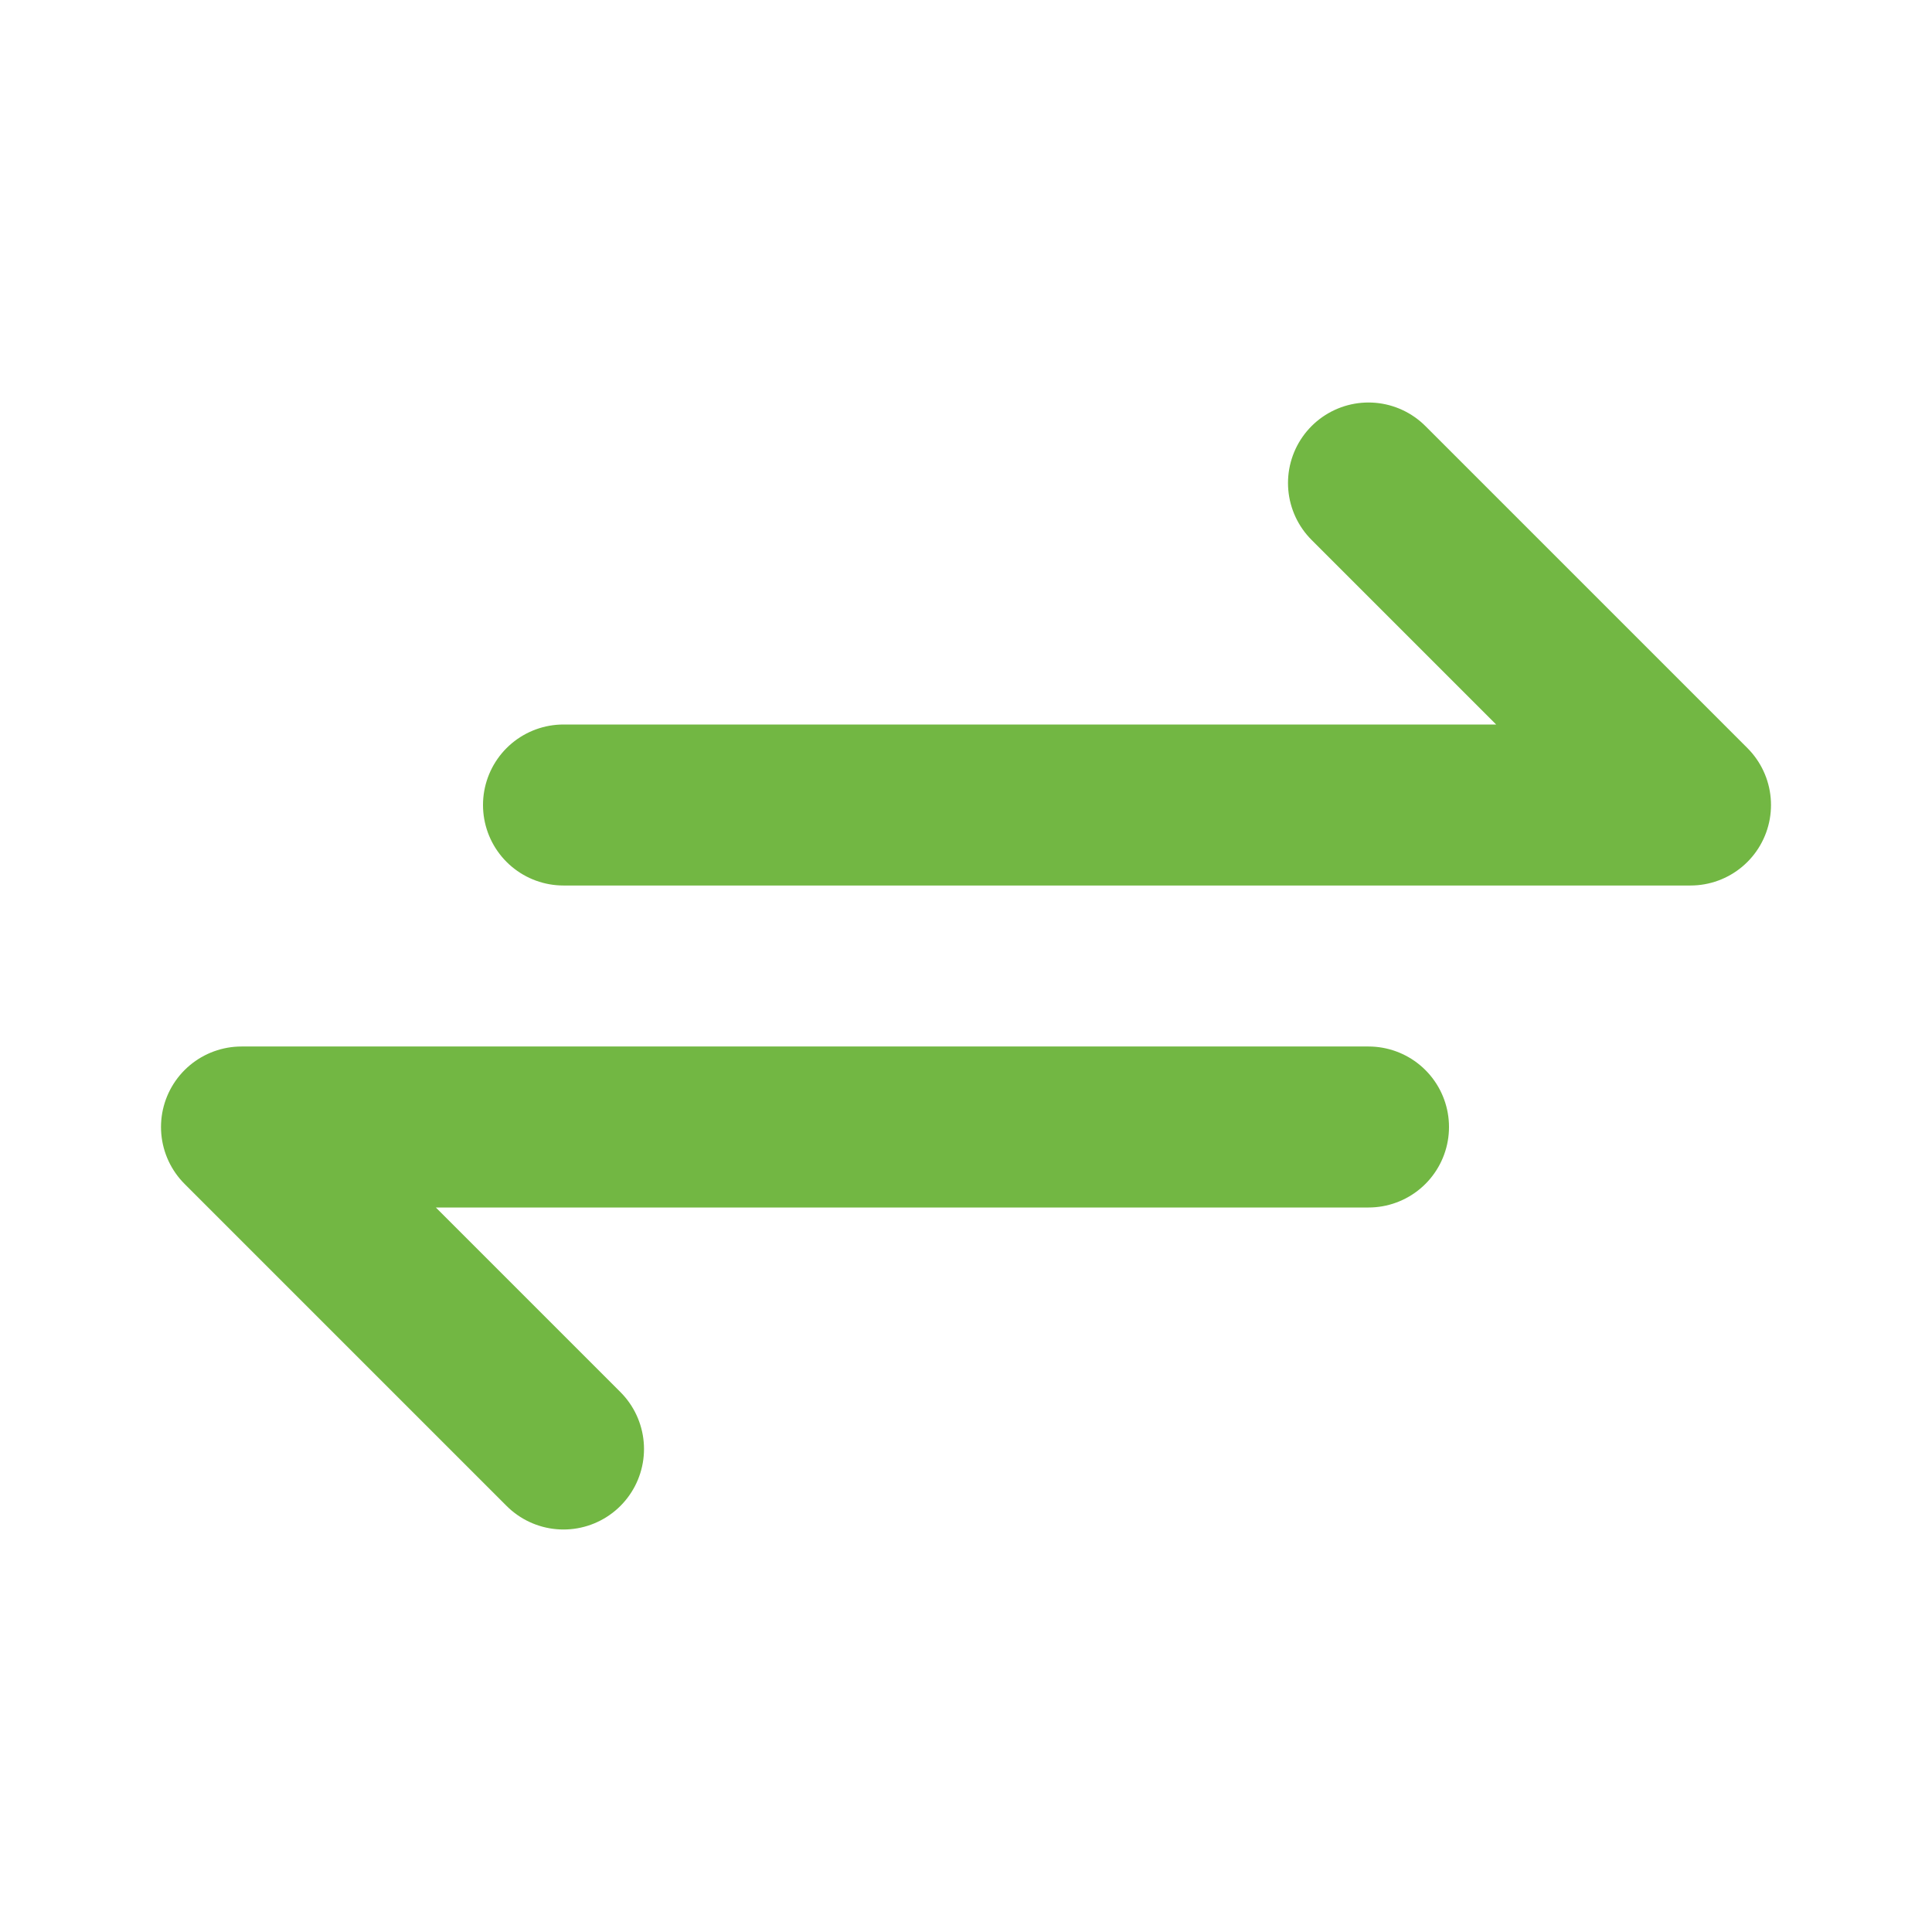
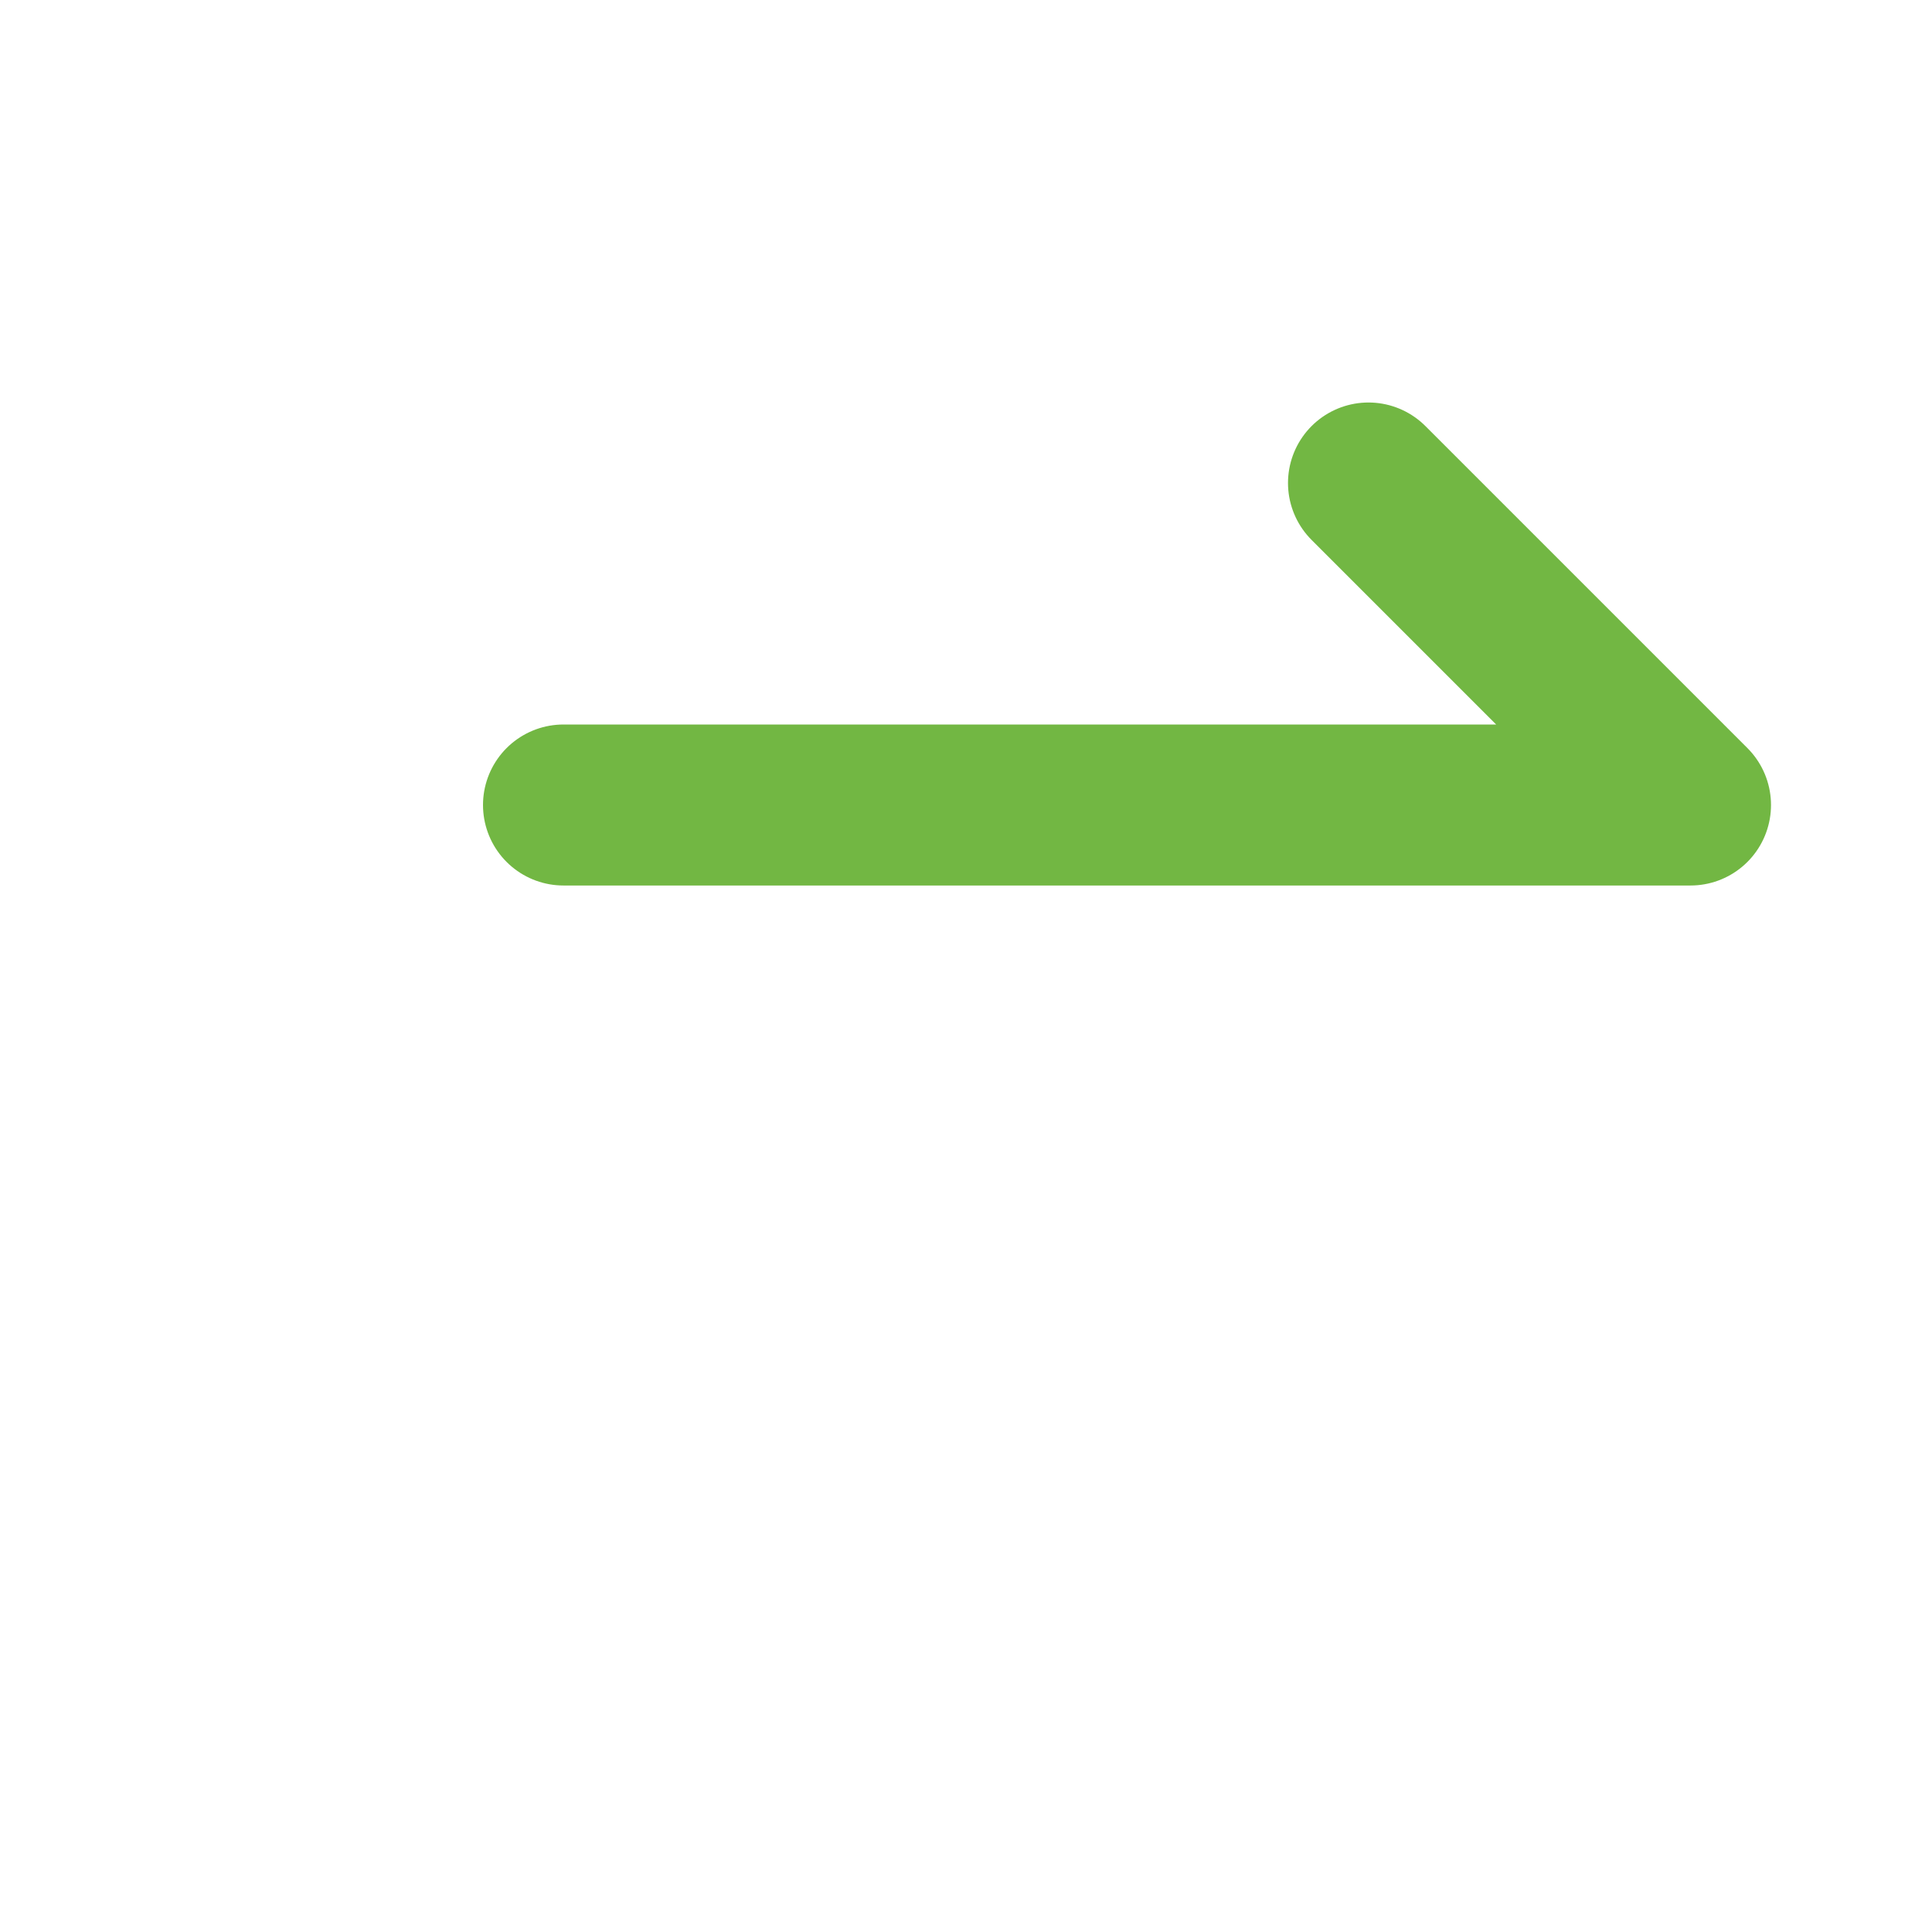
<svg xmlns="http://www.w3.org/2000/svg" width="24" height="24" viewBox="0 0 24 24" fill="none" stroke="#72b743" stroke-width="2" stroke-linecap="round" stroke-linejoin="round" class="icon icon-tabler icons-tabler-outline icon-tabler-arrows-exchange">
-   <path stroke="none" d="M0 0h24v24H0z" fill="none" />
  <path d="M7 10h14l-4 -4" />
-   <path d="M17 14h-14l4 4" />
</svg>